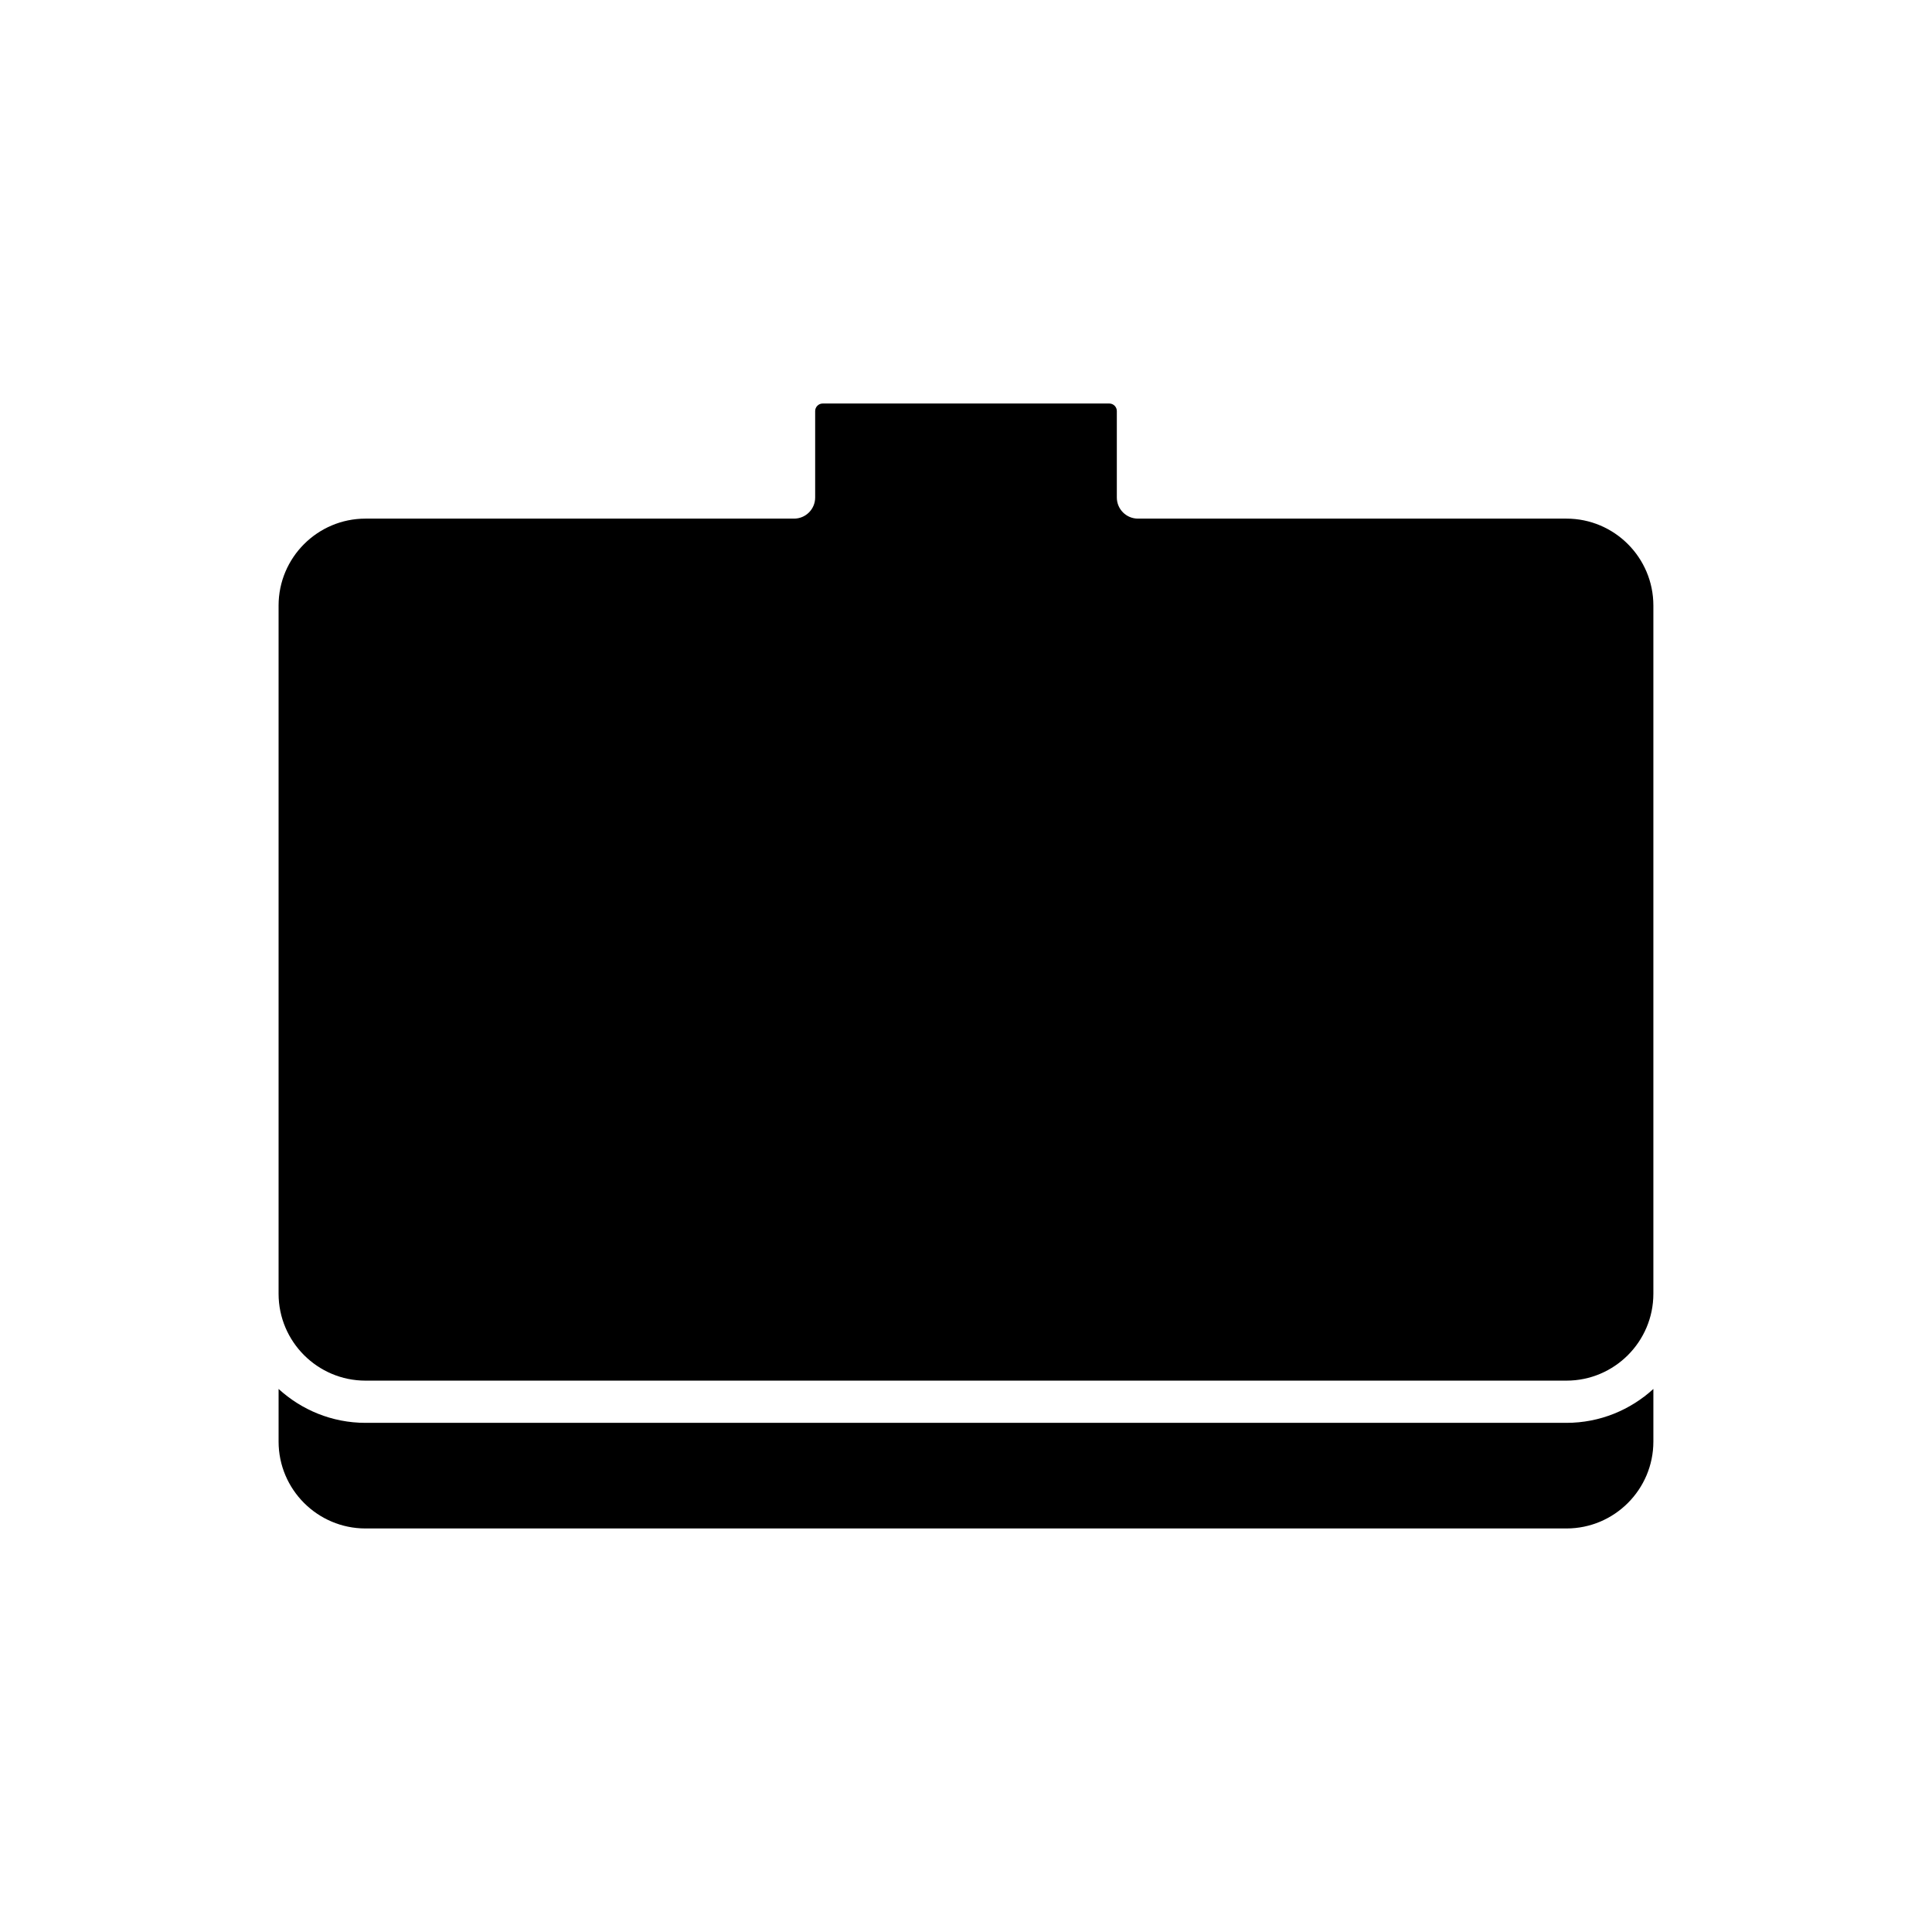
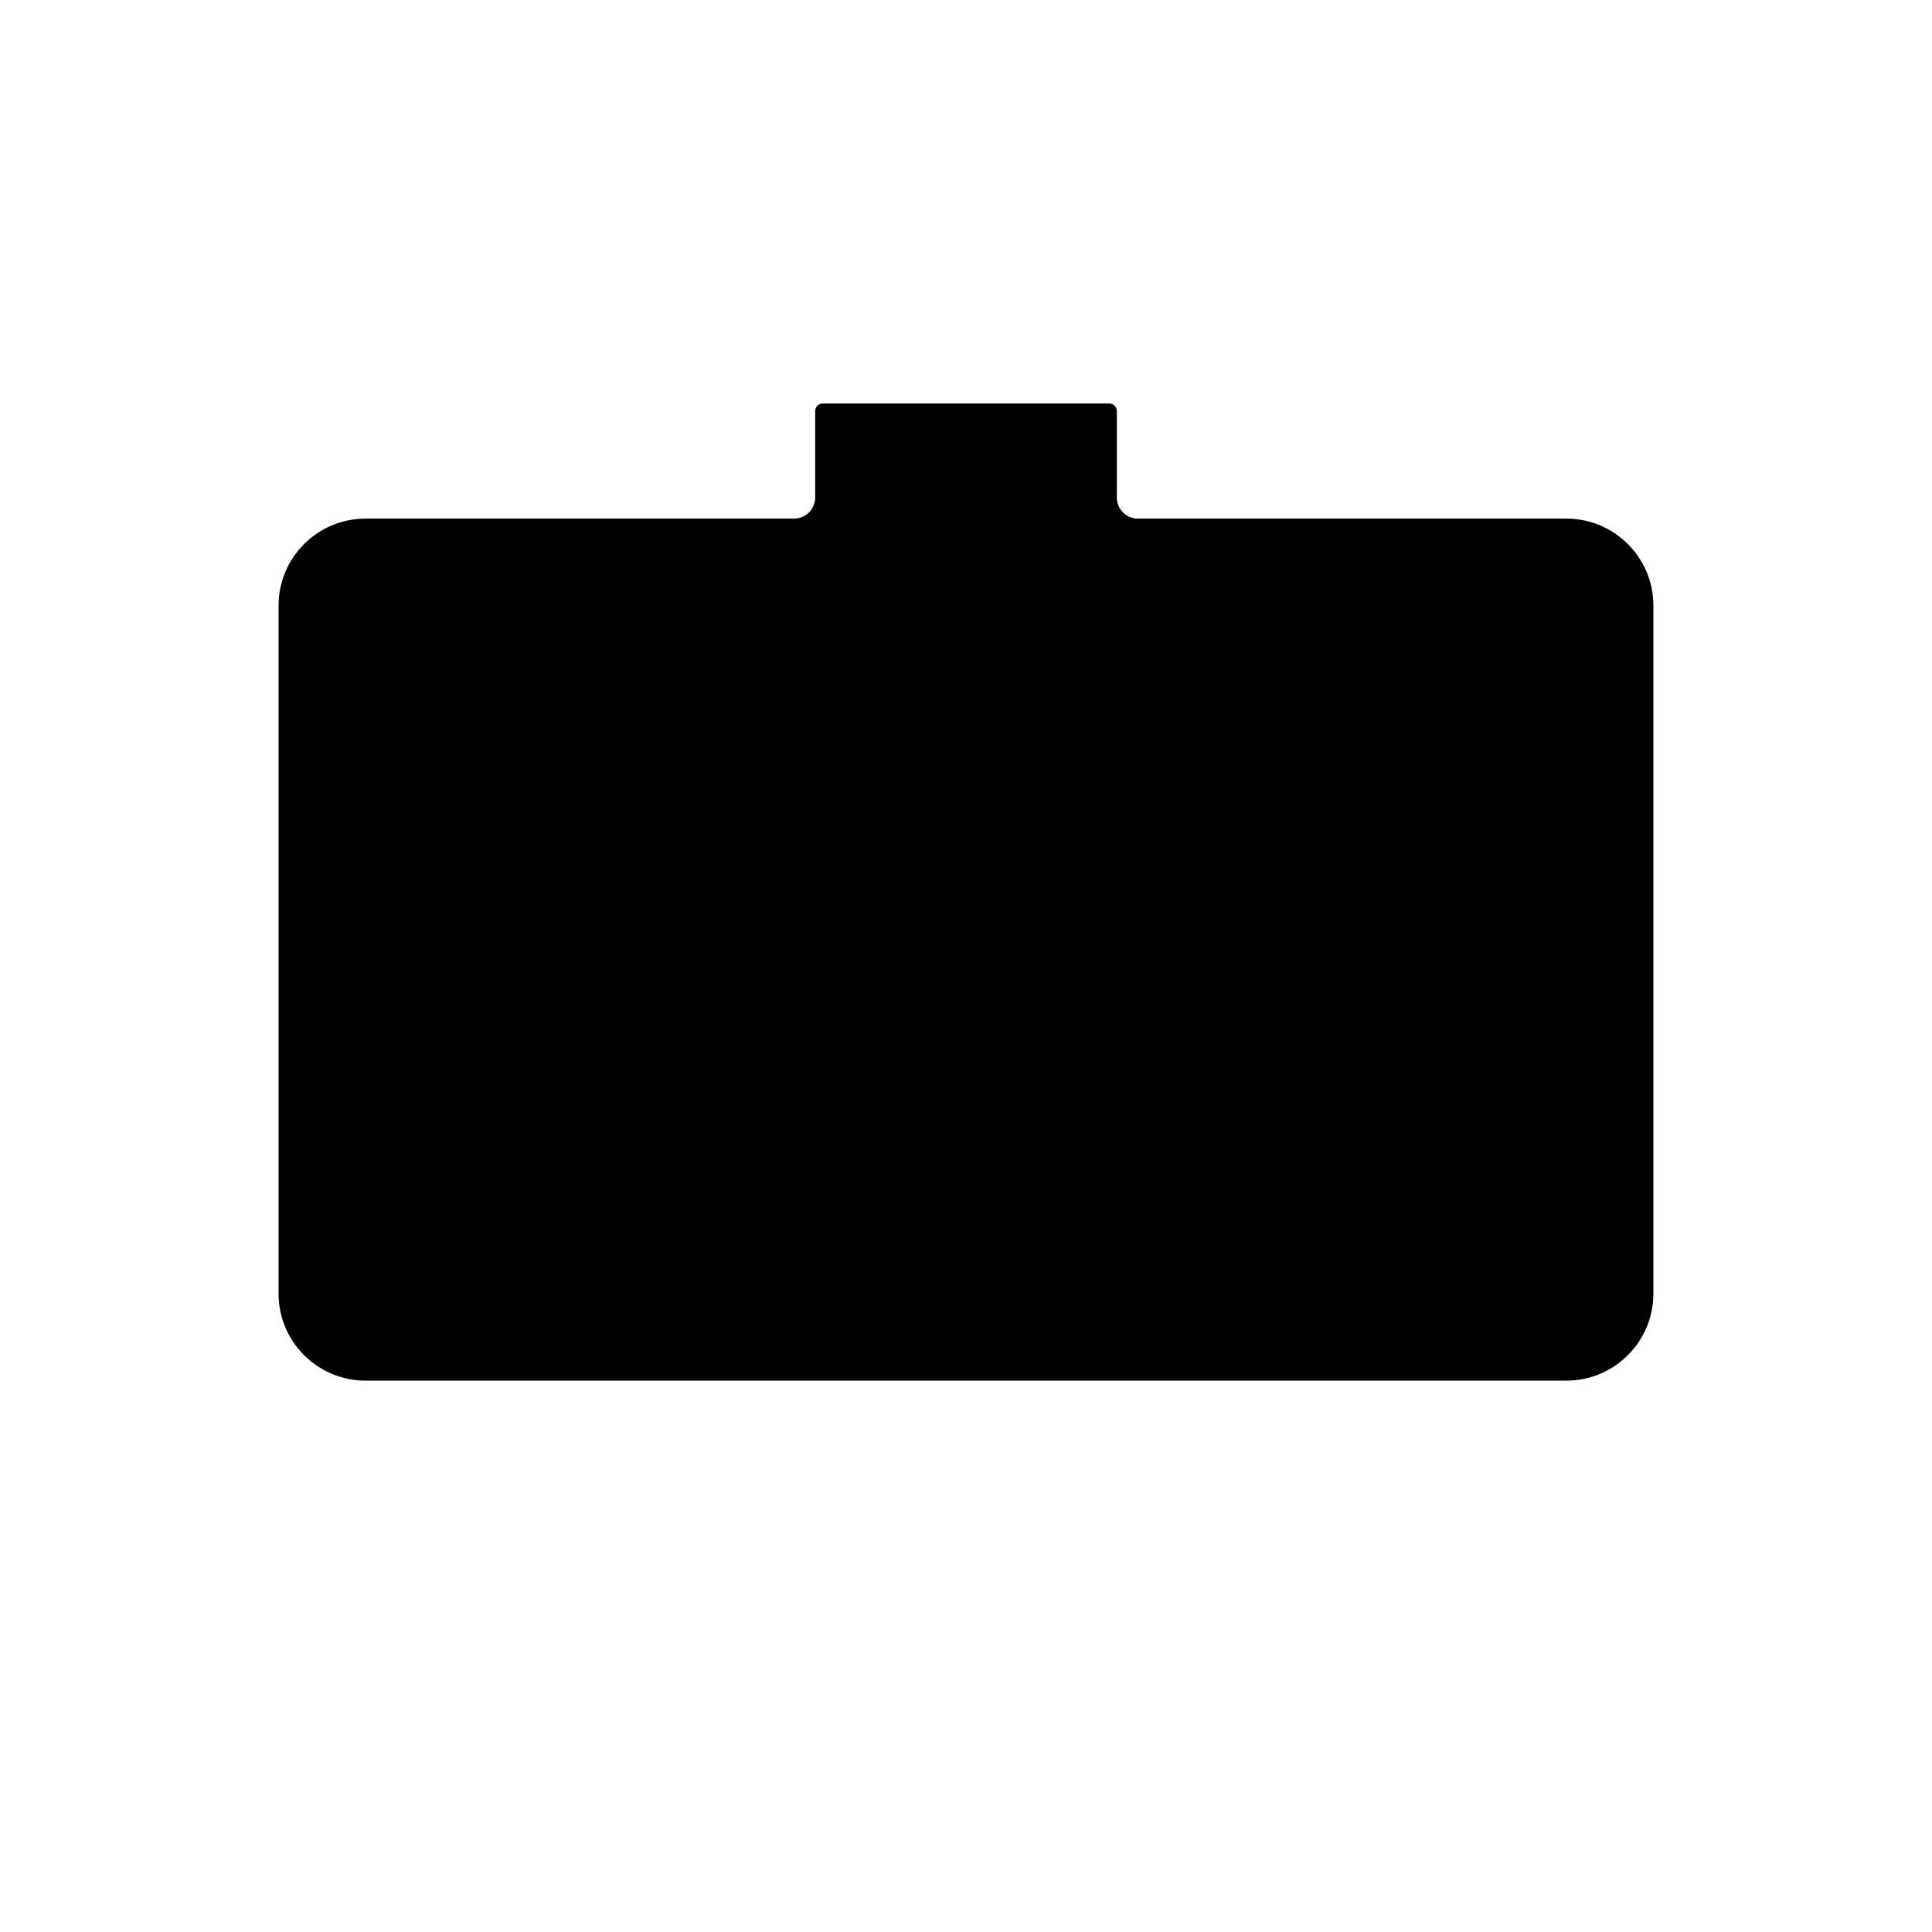
<svg xmlns="http://www.w3.org/2000/svg" fill="#000000" width="800px" height="800px" version="1.1" viewBox="144 144 512 512">
  <g>
-     <path d="m240.86 521.07c-8.875 0-16.945-3.426-23.031-8.984v13.941c0 12.699 10.332 23.031 23.031 23.031h318.27c12.699 0 23.031-10.332 23.031-23.031v-13.941c-6.086 5.559-14.156 8.984-23.031 8.984z" />
    <path d="m559.13 281.44h-113.56c-3.094 0-5.598-2.504-5.598-5.598v-22.922c0-1.078-0.906-1.984-1.984-1.984h-75.977c-1.078 0-1.984 0.906-1.984 1.984v22.922c0 3.094-2.504 5.598-5.598 5.598h-113.57c-12.699 0-23.031 10.332-23.031 23.031v182.38c0 12.699 10.332 23.031 23.031 23.031h318.27c12.699 0 23.031-10.332 23.031-23.031v-182.38c0-12.699-10.332-23.031-23.031-23.031z" />
  </g>
</svg>